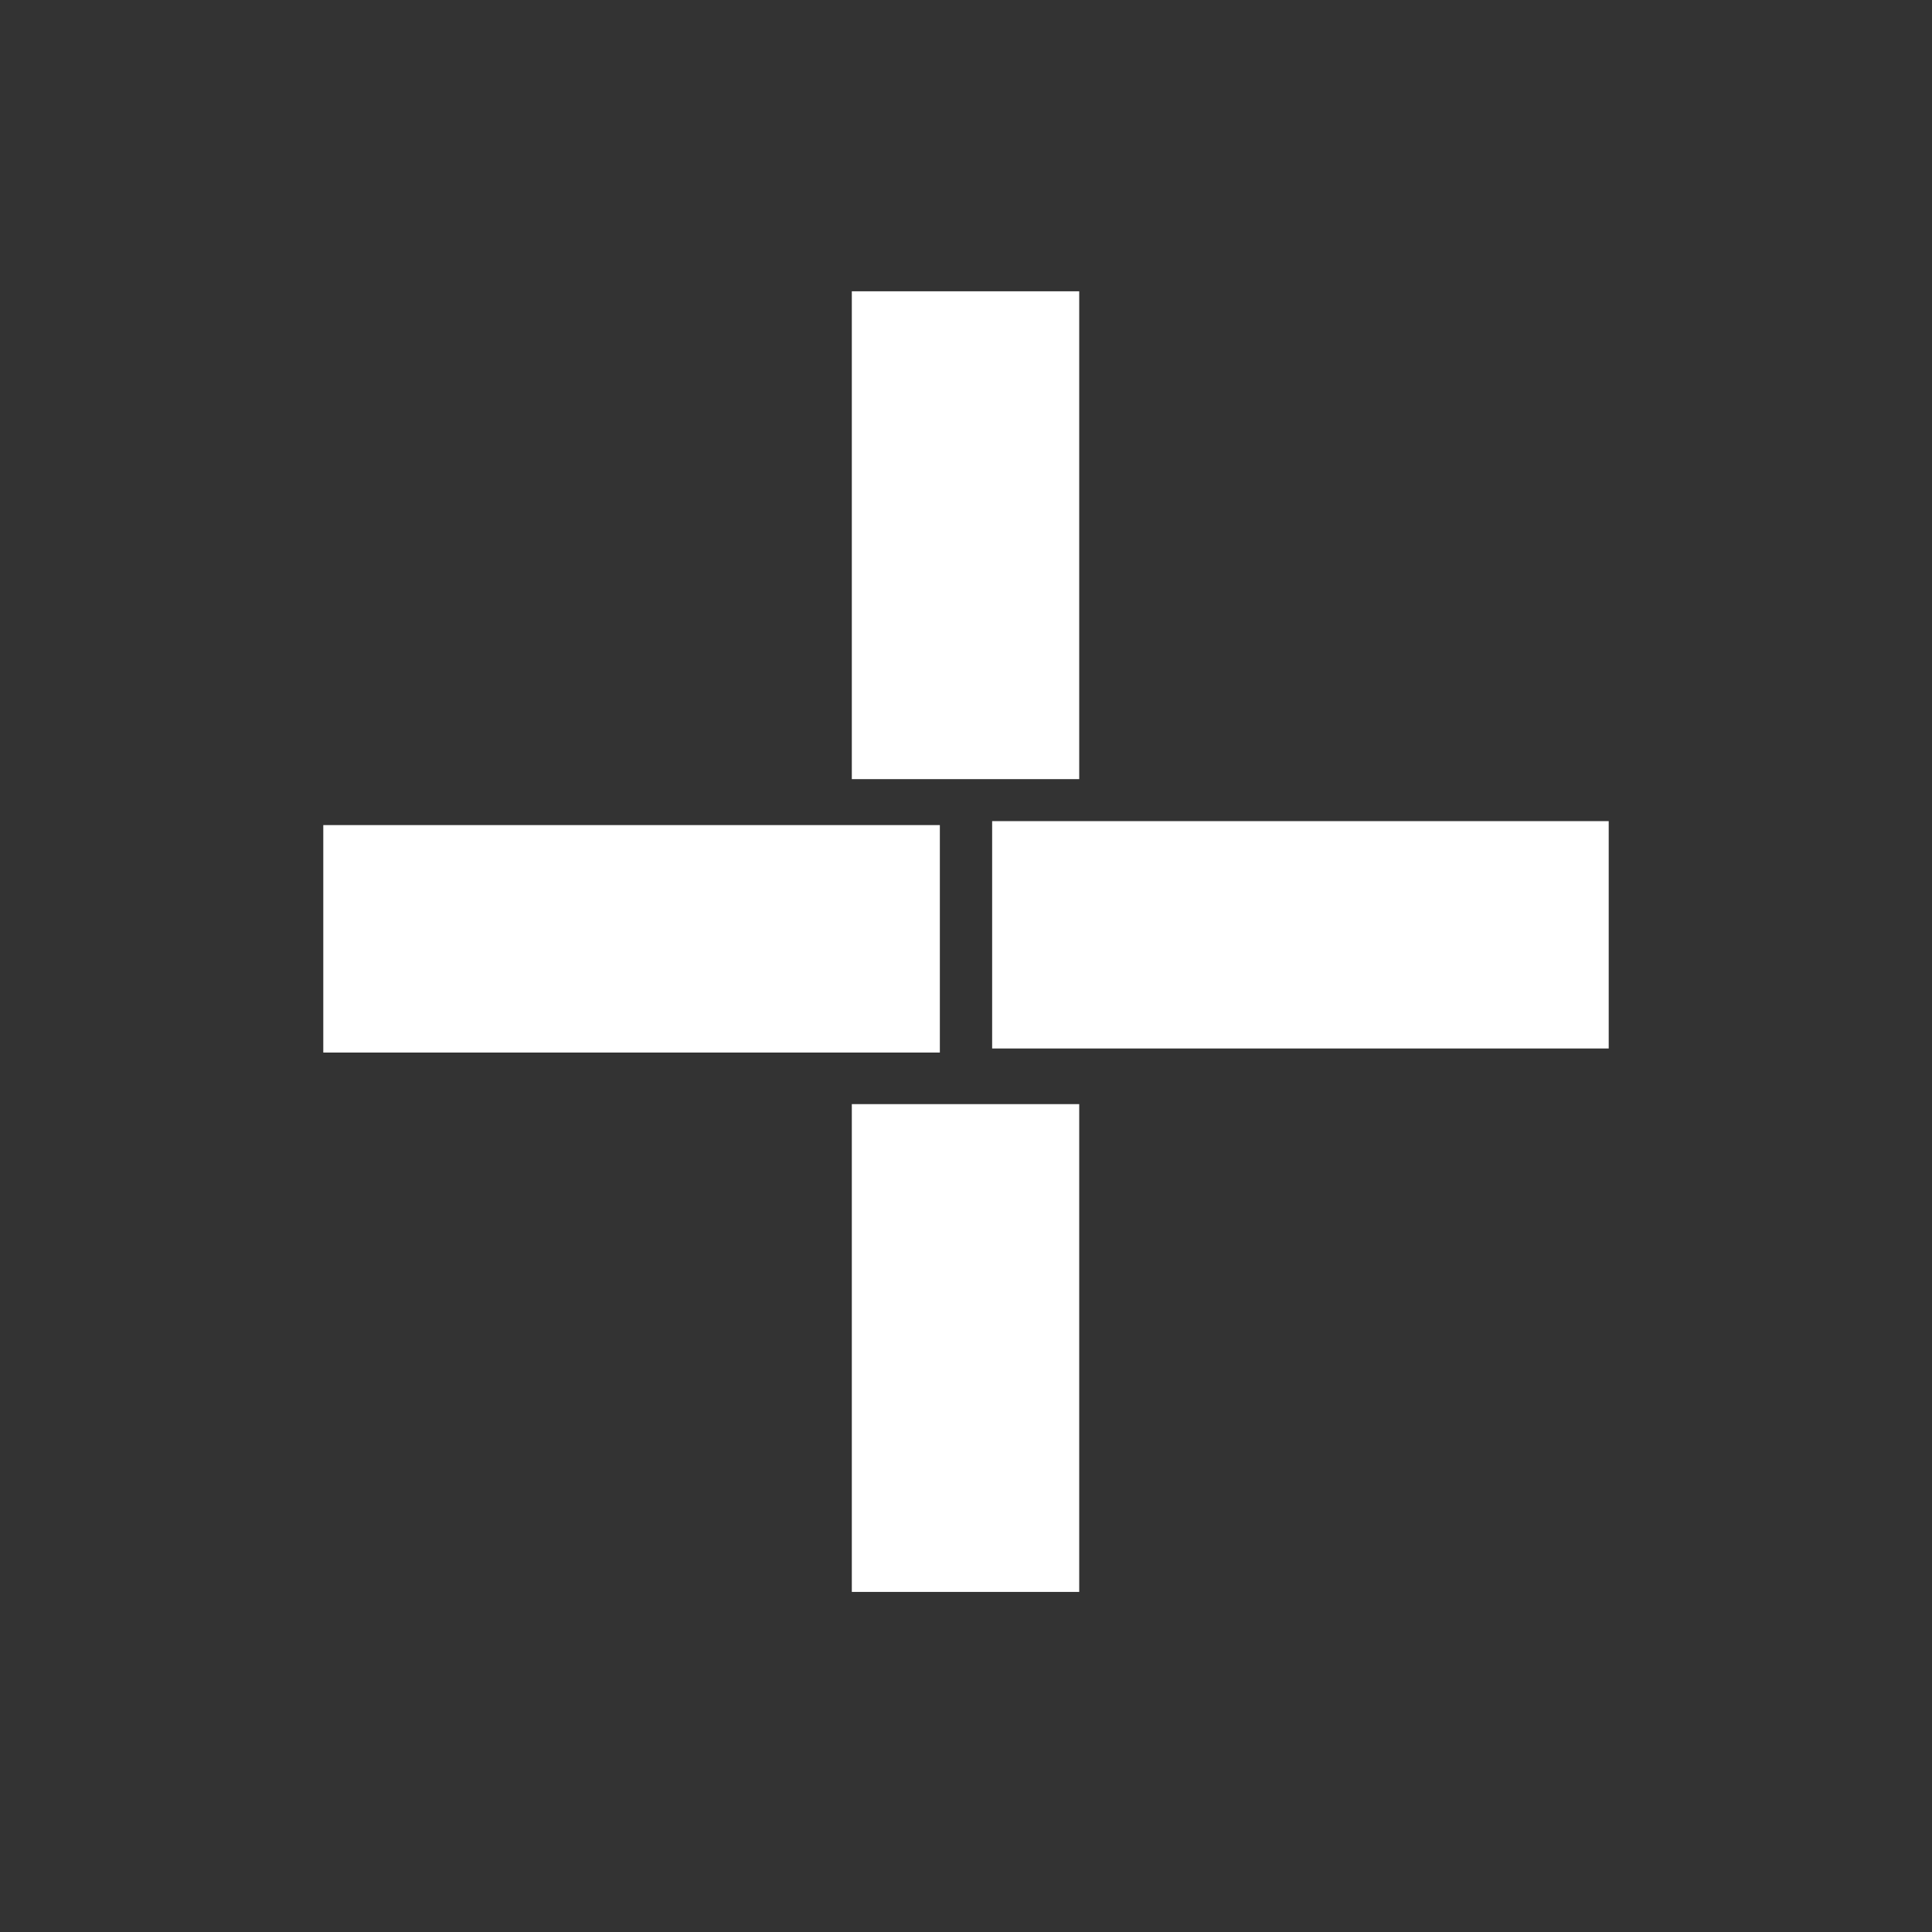
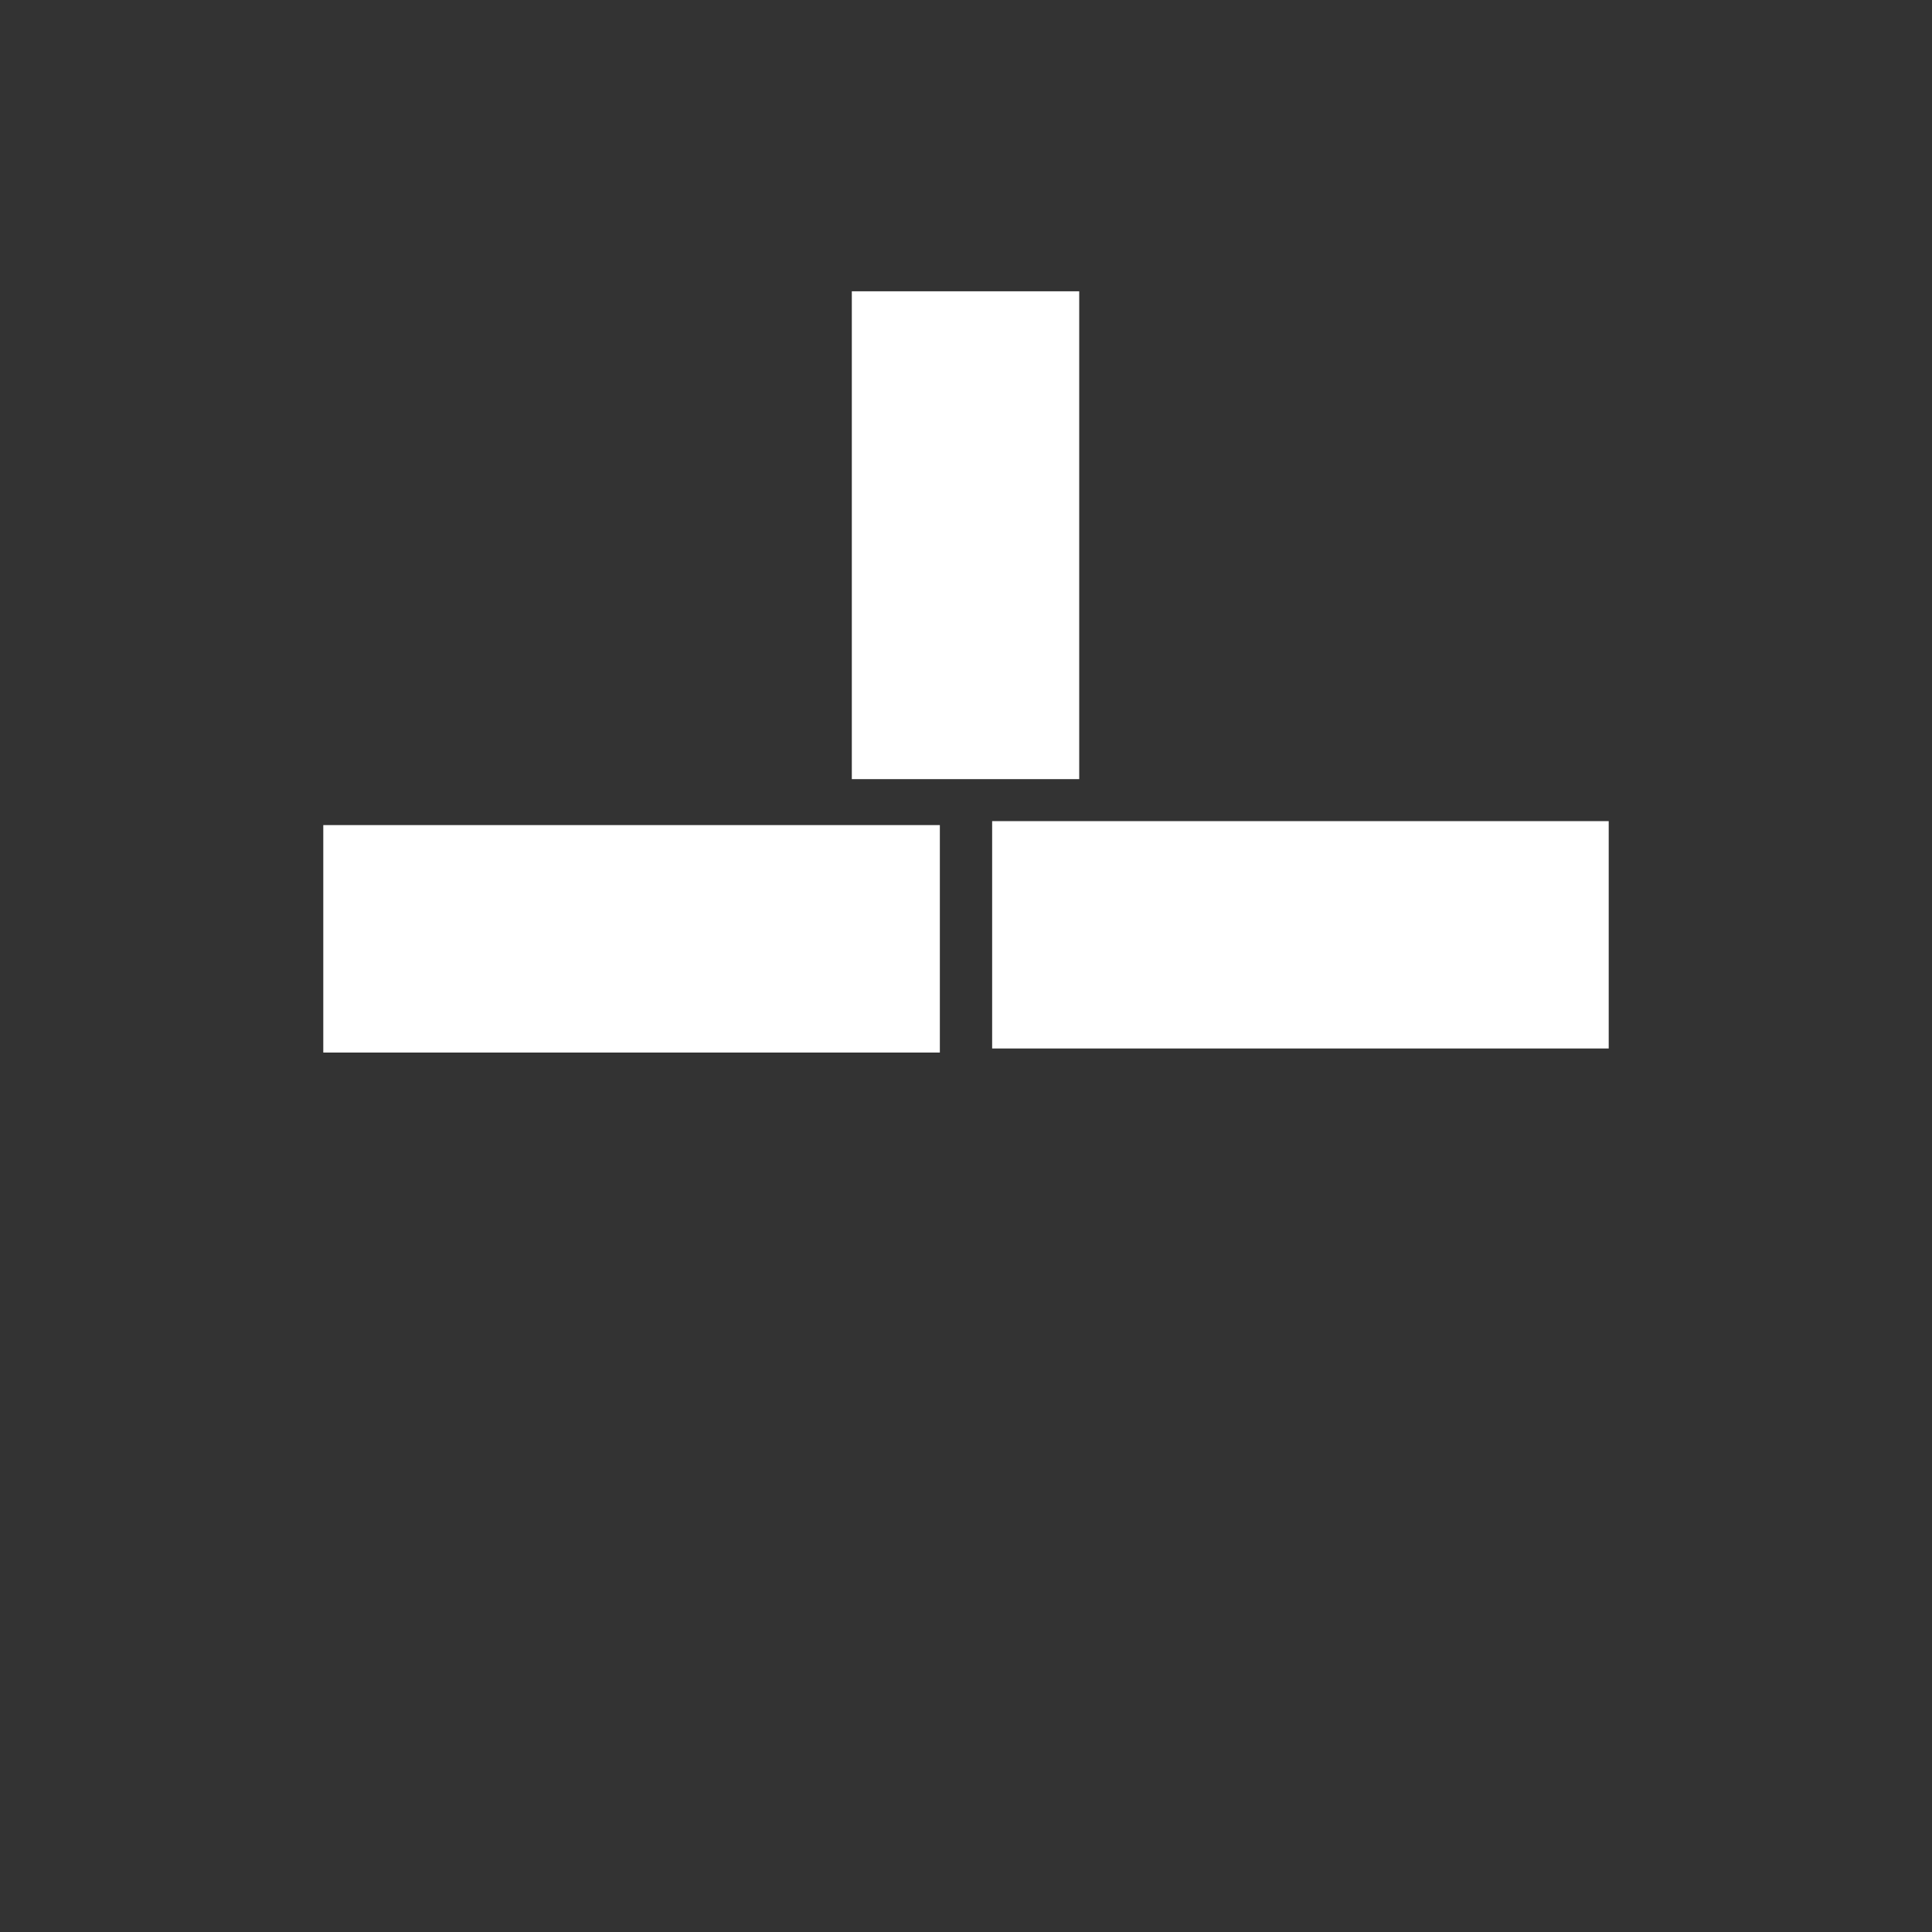
<svg xmlns="http://www.w3.org/2000/svg" width="40" zoomAndPan="magnify" viewBox="0 0 30 30" height="40" preserveAspectRatio="xMidYMid meet" version="1.0">
  <rect x="0" y="0" width="30" height="30" fill="#333333" stroke="none" />
  <defs>
    <clipPath id="8645a6ae07">
      <path d="M 15.406 12.75 L 24.98 12.75 L 24.98 16.281 L 15.406 16.281 Z M 15.406 12.75 " clip-rule="nonzero" />
    </clipPath>
    <clipPath id="df3ad78323">
      <path d="M 0.406 0.75 L 9.98 0.75 L 9.98 4.281 L 0.406 4.281 Z M 0.406 0.75 " clip-rule="nonzero" />
    </clipPath>
    <clipPath id="783a82d4fd">
      <rect x="0" width="10" y="0" height="5" />
    </clipPath>
    <clipPath id="383ccaa402">
      <path d="M 13.227 17.145 L 16.758 17.145 L 16.758 24.719 L 13.227 24.719 Z M 13.227 17.145 " clip-rule="nonzero" />
    </clipPath>
    <clipPath id="91951198c6">
      <path d="M 0.227 0.145 L 3.758 0.145 L 3.758 7.719 L 0.227 7.719 Z M 0.227 0.145 " clip-rule="nonzero" />
    </clipPath>
    <clipPath id="4df21d743d">
      <rect x="0" width="4" y="0" height="8" />
    </clipPath>
    <clipPath id="1d3947a494">
      <path d="M 13.227 4.523 L 16.758 4.523 L 16.758 12.098 L 13.227 12.098 Z M 13.227 4.523 " clip-rule="nonzero" />
    </clipPath>
    <clipPath id="5a4c15da01">
      <path d="M 0.227 0.523 L 3.758 0.523 L 3.758 8.098 L 0.227 8.098 Z M 0.227 0.523 " clip-rule="nonzero" />
    </clipPath>
    <clipPath id="bbcea5af5d">
      <rect x="0" width="4" y="0" height="9" />
    </clipPath>
    <clipPath id="20aa82da9e">
      <path d="M 5.02 12.812 L 14.594 12.812 L 14.594 16.344 L 5.02 16.344 Z M 5.02 12.812 " clip-rule="nonzero" />
    </clipPath>
    <clipPath id="0291262262">
      <path d="M 0.02 0.812 L 9.594 0.812 L 9.594 4.344 L 0.02 4.344 Z M 0.02 0.812 " clip-rule="nonzero" />
    </clipPath>
    <clipPath id="734af6f5d7">
      <rect x="0" width="10" y="0" height="5" />
    </clipPath>
  </defs>
  <g clip-path="url(#8645a6ae07)">
    <g transform="matrix(1, 0, 0, 1, 15, 12)">
      <g clip-path="url(#783a82d4fd)">
        <g clip-path="url(#df3ad78323)">
-           <path fill="#ffffff" d="M 0.406 0.75 L 9.984 0.75 L 9.984 4.281 L 0.406 4.281 Z M 0.406 0.75 " fill-opacity="1" fill-rule="nonzero" />
+           <path fill="#ffffff" d="M 0.406 0.75 L 9.984 0.75 L 9.984 4.281 L 0.406 4.281 M 0.406 0.75 " fill-opacity="1" fill-rule="nonzero" />
        </g>
      </g>
    </g>
  </g>
  <g clip-path="url(#383ccaa402)">
    <g transform="matrix(1, 0, 0, 1, 13, 17)">
      <g clip-path="url(#4df21d743d)">
        <g clip-path="url(#91951198c6)">
-           <path fill="#ffffff" d="M 3.758 0.145 L 3.758 7.723 L 0.227 7.723 L 0.227 0.145 Z M 3.758 0.145 " fill-opacity="1" fill-rule="nonzero" />
-         </g>
+           </g>
      </g>
    </g>
  </g>
  <g clip-path="url(#1d3947a494)">
    <g transform="matrix(1, 0, 0, 1, 13, 4)">
      <g clip-path="url(#bbcea5af5d)">
        <g clip-path="url(#5a4c15da01)">
          <path fill="#ffffff" d="M 3.758 0.523 L 3.758 8.102 L 0.227 8.102 L 0.227 0.523 Z M 3.758 0.523 " fill-opacity="1" fill-rule="nonzero" />
        </g>
      </g>
    </g>
  </g>
  <g clip-path="url(#20aa82da9e)">
    <g transform="matrix(1, 0, 0, 1, 5, 12)">
      <g clip-path="url(#734af6f5d7)">
        <g clip-path="url(#0291262262)">
          <path fill="#ffffff" d="M 0.02 0.812 L 9.598 0.812 L 9.598 4.344 L 0.02 4.344 Z M 0.02 0.812 " fill-opacity="1" fill-rule="nonzero" />
        </g>
      </g>
    </g>
  </g>
</svg>